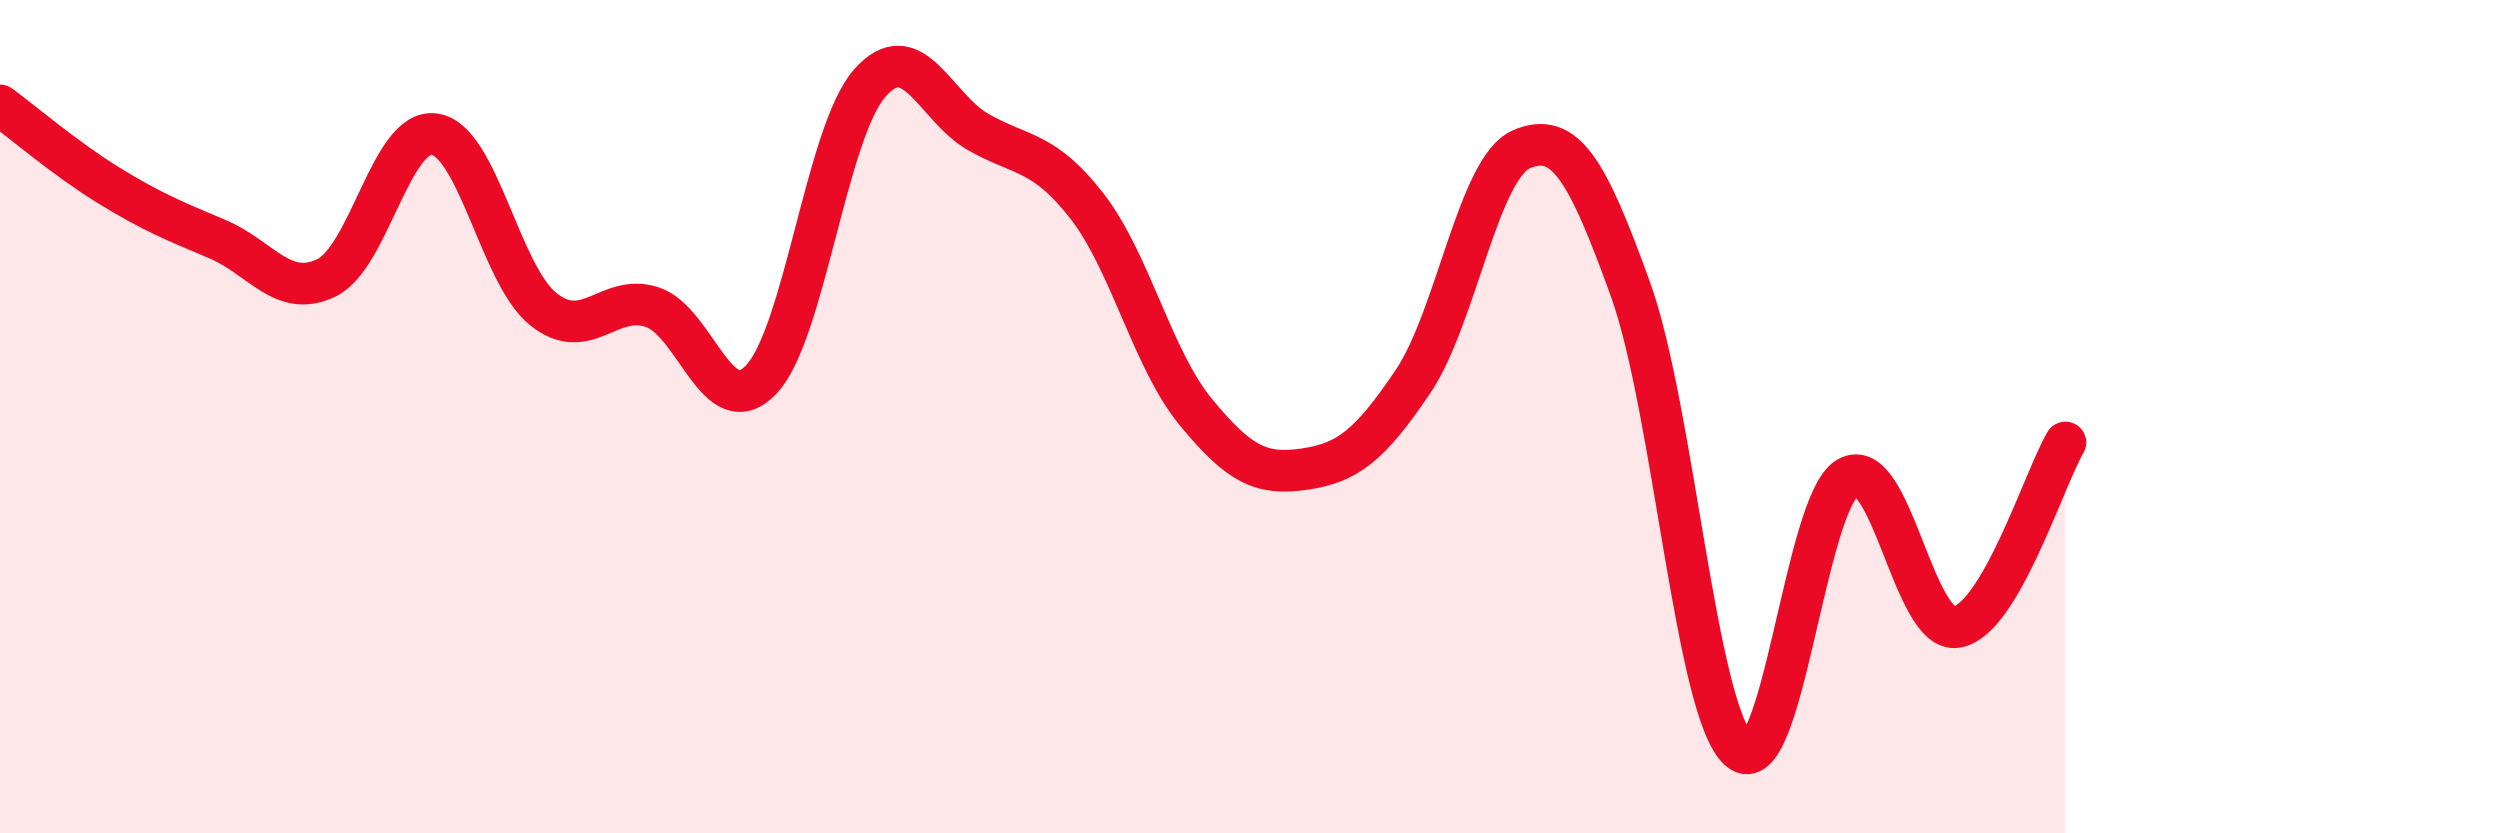
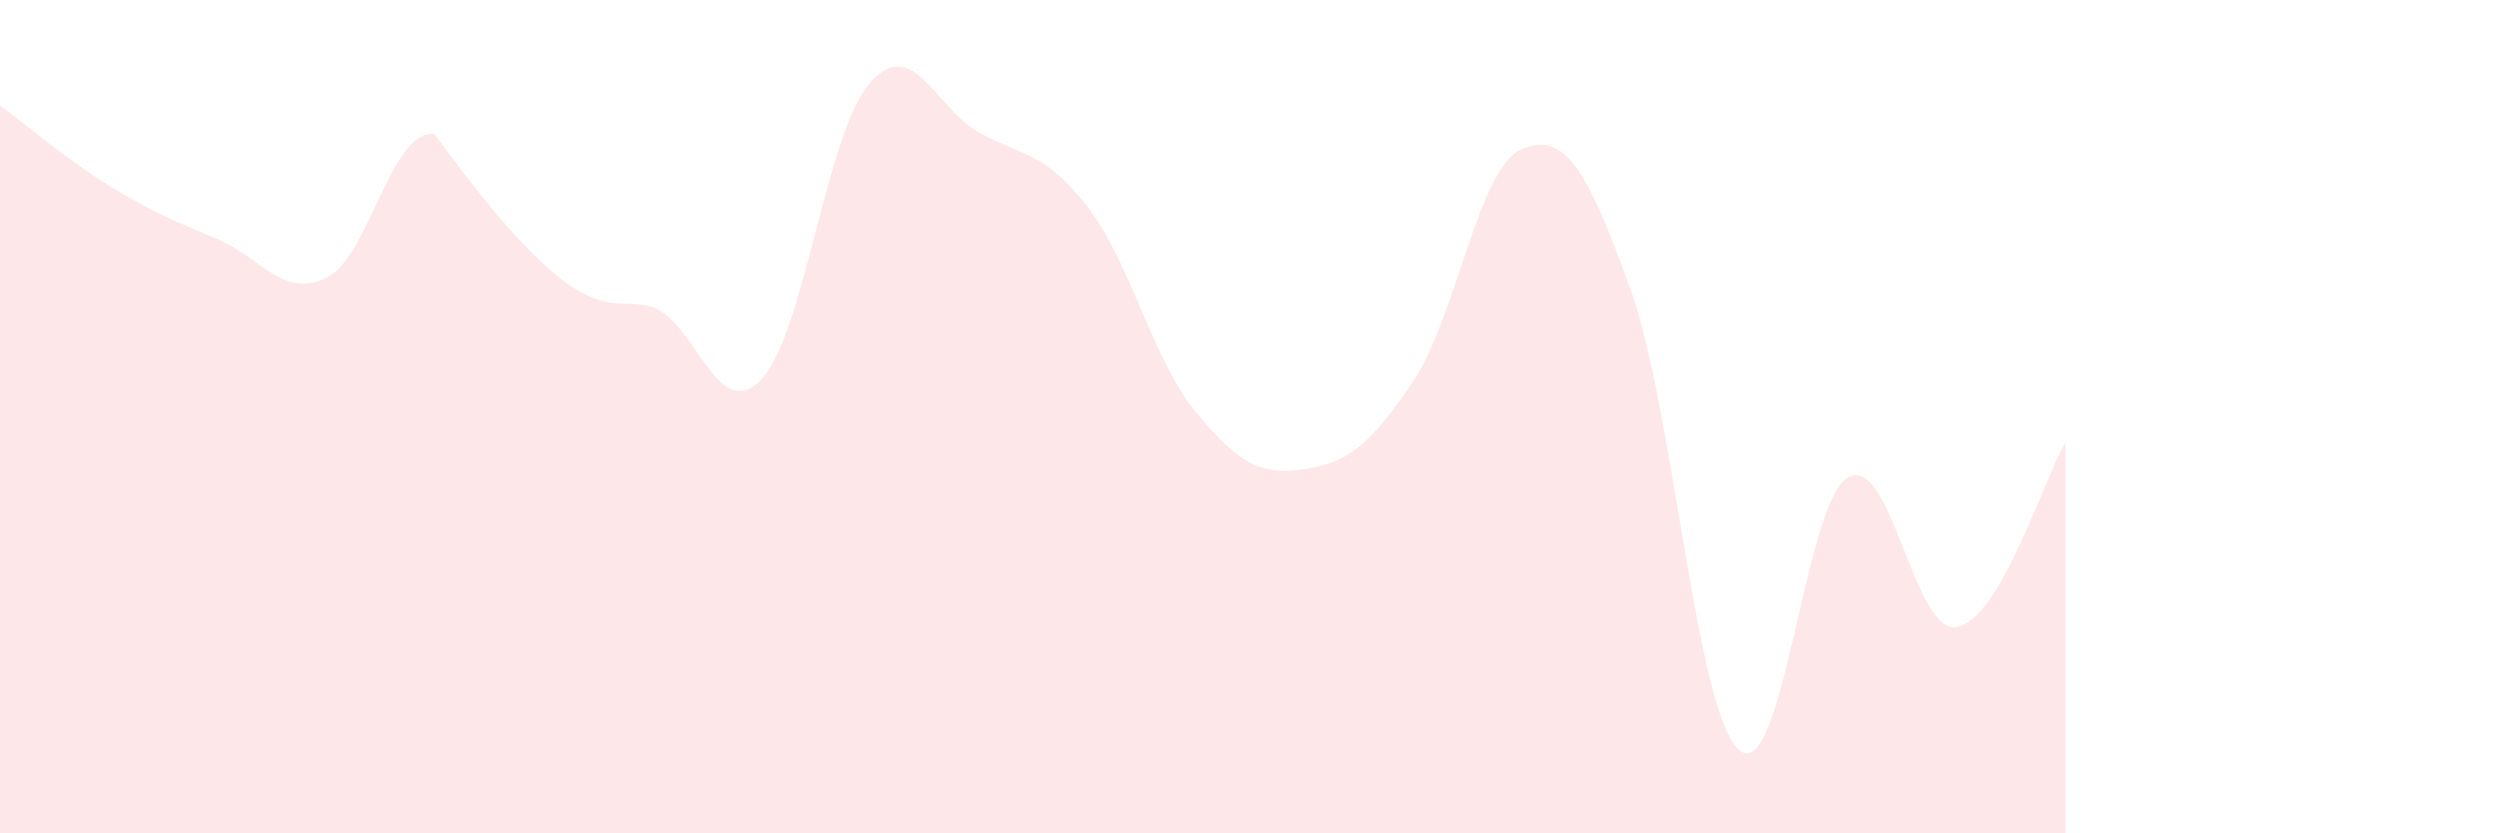
<svg xmlns="http://www.w3.org/2000/svg" width="60" height="20" viewBox="0 0 60 20">
-   <path d="M 0,2.53 C 0.52,2.91 1.57,3.81 2.61,4.45 C 3.65,5.09 4.18,5.3 5.22,5.74 C 6.26,6.18 6.79,7.17 7.83,6.67 C 8.87,6.17 9.39,3.07 10.43,3.22 C 11.47,3.37 12,6.59 13.04,7.42 C 14.08,8.25 14.61,7.03 15.65,7.37 C 16.69,7.71 17.22,10.19 18.26,9.12 C 19.3,8.05 19.83,3.19 20.87,2 C 21.91,0.81 22.44,2.58 23.48,3.17 C 24.52,3.76 25.05,3.61 26.09,4.95 C 27.13,6.29 27.66,8.63 28.7,9.89 C 29.74,11.15 30.26,11.41 31.3,11.26 C 32.34,11.11 32.87,10.7 33.91,9.16 C 34.95,7.62 35.48,4.02 36.52,3.58 C 37.56,3.14 38.09,4.06 39.13,6.94 C 40.17,9.82 40.7,17.1 41.74,18 C 42.78,18.9 43.31,12.05 44.35,11.46 C 45.39,10.87 45.92,15.22 46.96,15.05 C 48,14.88 49.05,11.51 49.57,10.62L49.57 20L0 20Z" fill="#EB0A25" opacity="0.1" stroke-linecap="round" stroke-linejoin="round" />
-   <path d="M 0,2.53 C 0.52,2.91 1.57,3.81 2.61,4.45 C 3.65,5.09 4.18,5.3 5.22,5.74 C 6.26,6.18 6.79,7.17 7.83,6.67 C 8.87,6.17 9.39,3.07 10.43,3.22 C 11.47,3.37 12,6.59 13.04,7.42 C 14.08,8.25 14.61,7.03 15.65,7.37 C 16.69,7.71 17.22,10.19 18.26,9.12 C 19.3,8.05 19.83,3.19 20.87,2 C 21.91,0.81 22.44,2.58 23.48,3.17 C 24.52,3.76 25.05,3.61 26.09,4.95 C 27.13,6.29 27.66,8.63 28.7,9.89 C 29.74,11.15 30.26,11.41 31.3,11.26 C 32.34,11.11 32.87,10.7 33.91,9.16 C 34.95,7.62 35.48,4.02 36.52,3.58 C 37.56,3.14 38.09,4.06 39.13,6.94 C 40.17,9.82 40.7,17.1 41.74,18 C 42.78,18.9 43.31,12.05 44.35,11.46 C 45.39,10.87 45.92,15.22 46.96,15.05 C 48,14.88 49.05,11.51 49.57,10.62" stroke="#EB0A25" stroke-width="1" fill="none" stroke-linecap="round" stroke-linejoin="round" />
+   <path d="M 0,2.53 C 0.52,2.91 1.57,3.81 2.61,4.45 C 3.65,5.09 4.18,5.3 5.22,5.74 C 6.26,6.18 6.79,7.17 7.83,6.67 C 8.87,6.17 9.39,3.07 10.43,3.22 C 14.08,8.25 14.61,7.03 15.65,7.37 C 16.69,7.71 17.22,10.19 18.26,9.12 C 19.3,8.05 19.83,3.19 20.87,2 C 21.91,0.81 22.44,2.58 23.48,3.17 C 24.52,3.76 25.05,3.61 26.09,4.95 C 27.13,6.29 27.66,8.63 28.7,9.89 C 29.74,11.15 30.26,11.41 31.3,11.26 C 32.34,11.11 32.87,10.7 33.91,9.16 C 34.95,7.62 35.48,4.02 36.52,3.58 C 37.56,3.14 38.09,4.06 39.13,6.94 C 40.17,9.82 40.7,17.1 41.74,18 C 42.78,18.9 43.31,12.05 44.35,11.46 C 45.39,10.87 45.92,15.22 46.96,15.05 C 48,14.88 49.05,11.51 49.57,10.62L49.57 20L0 20Z" fill="#EB0A25" opacity="0.1" stroke-linecap="round" stroke-linejoin="round" />
</svg>